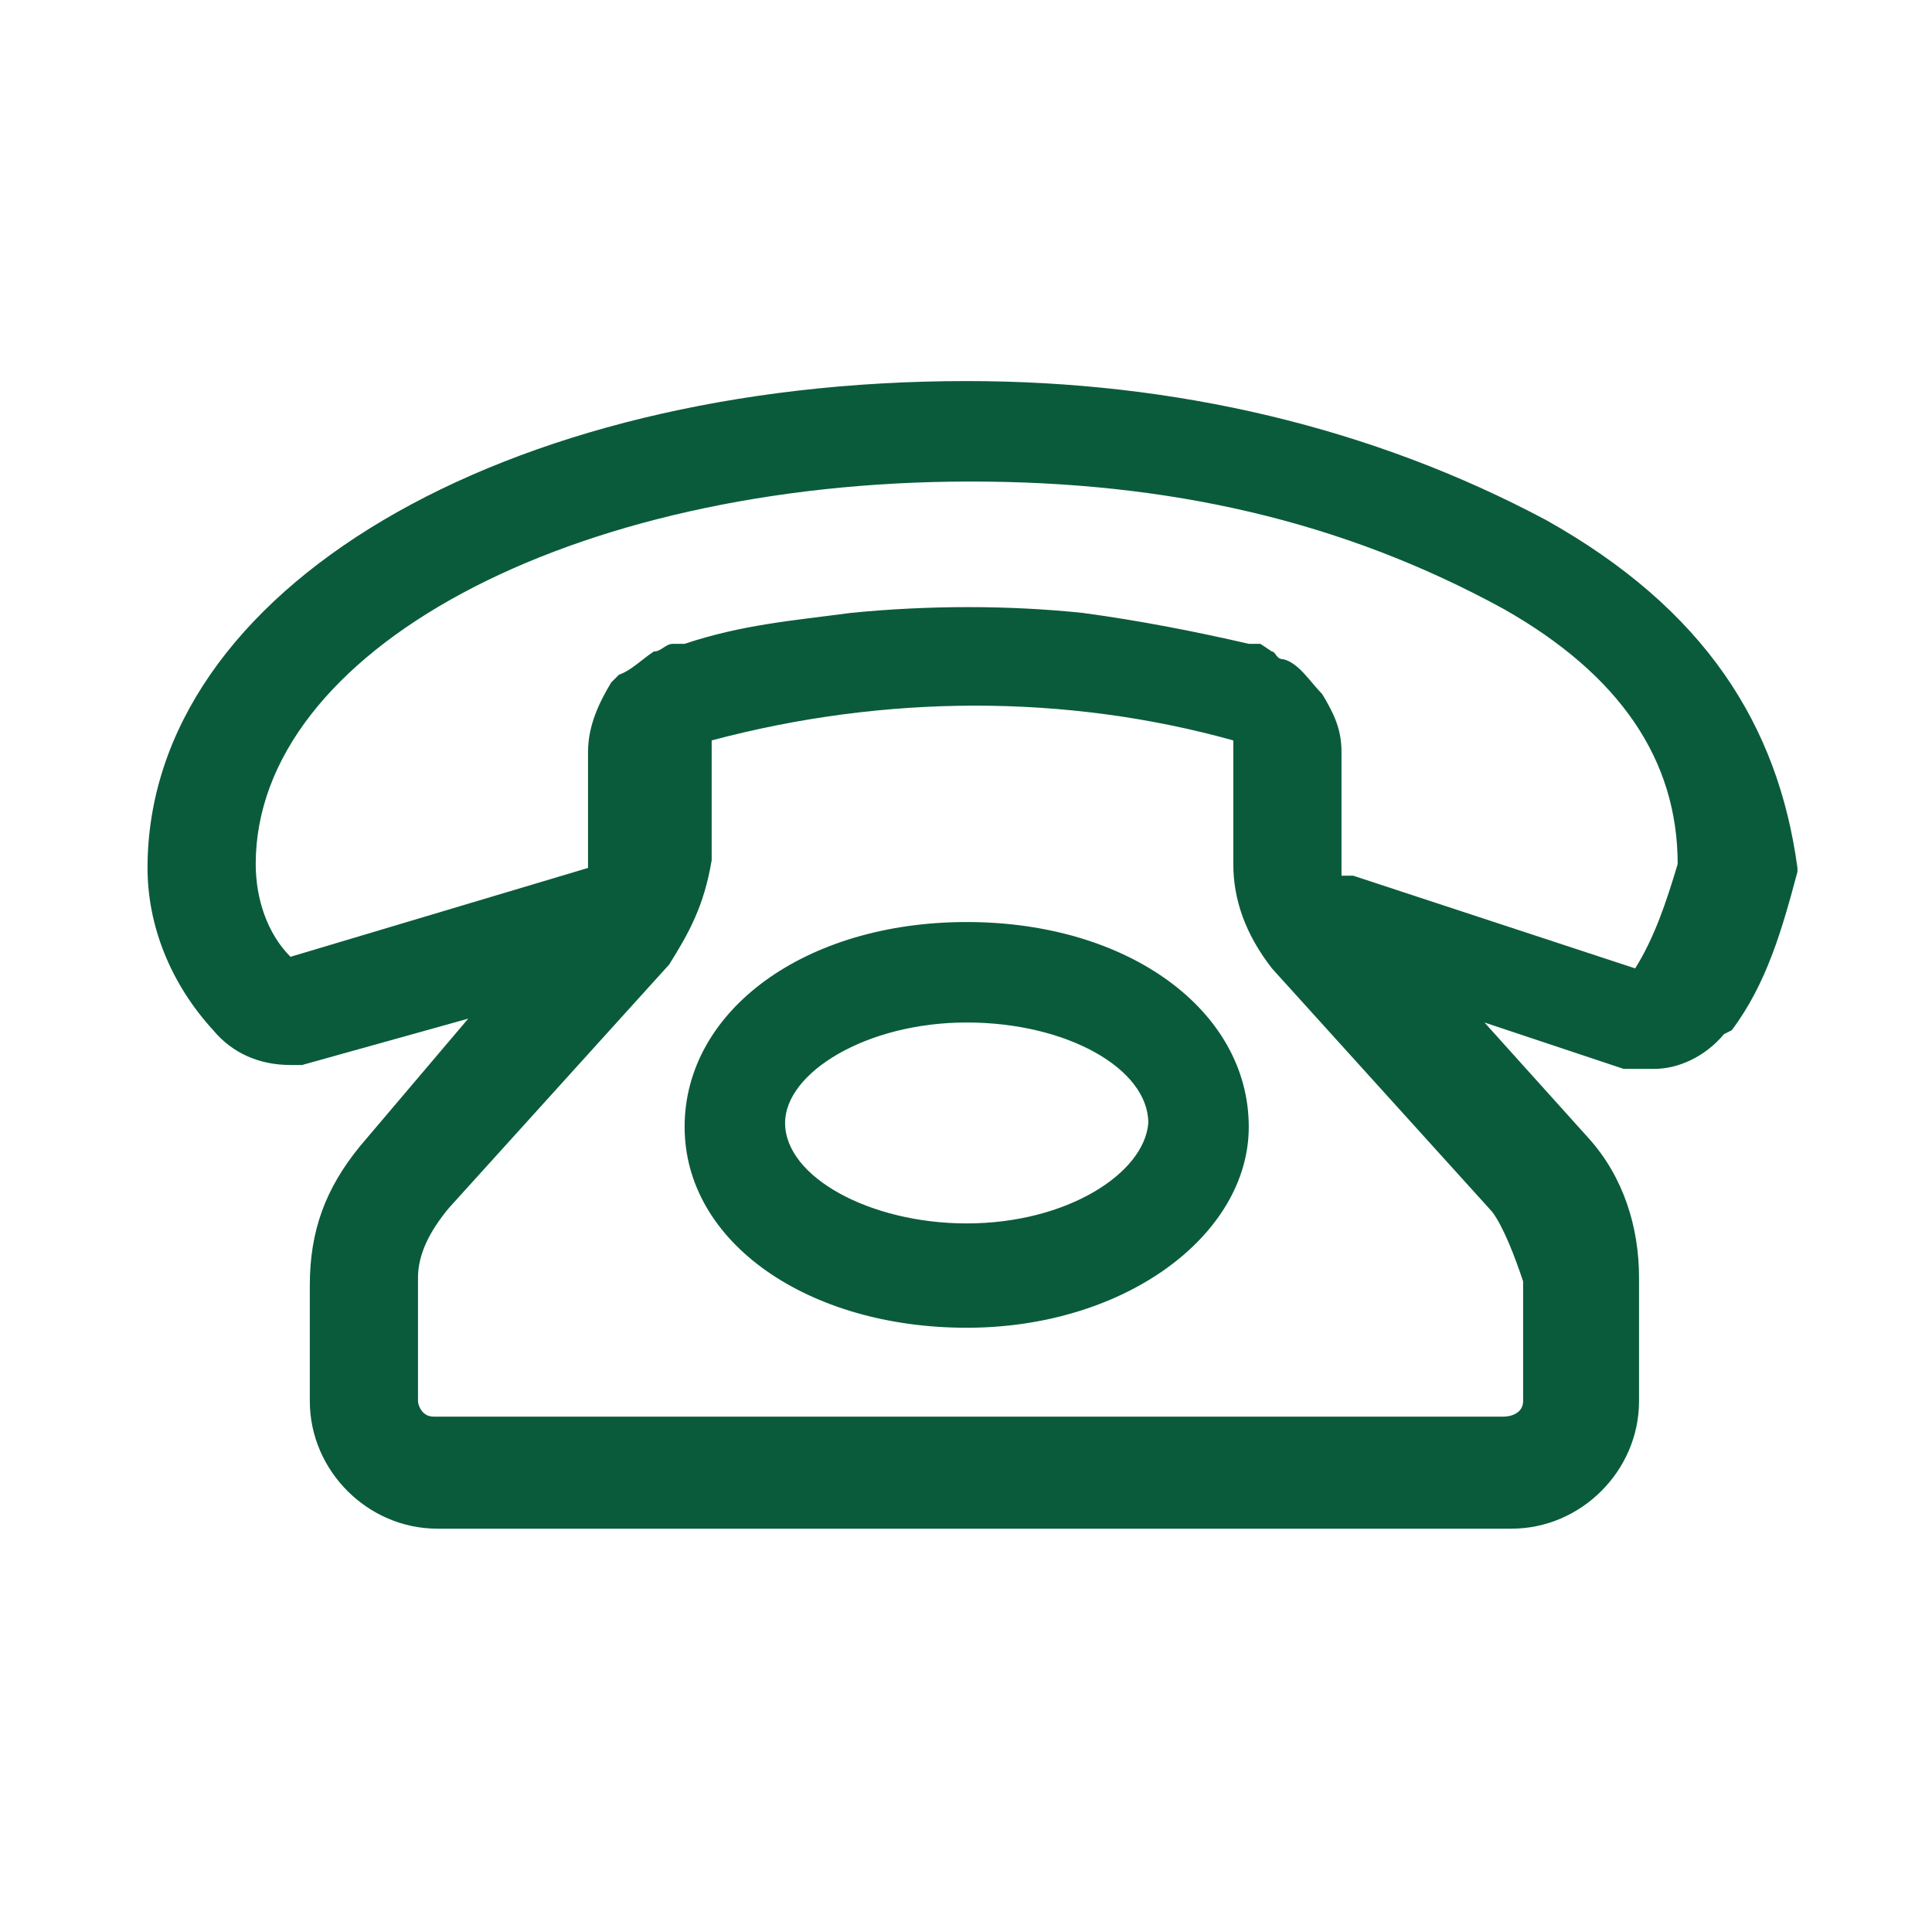
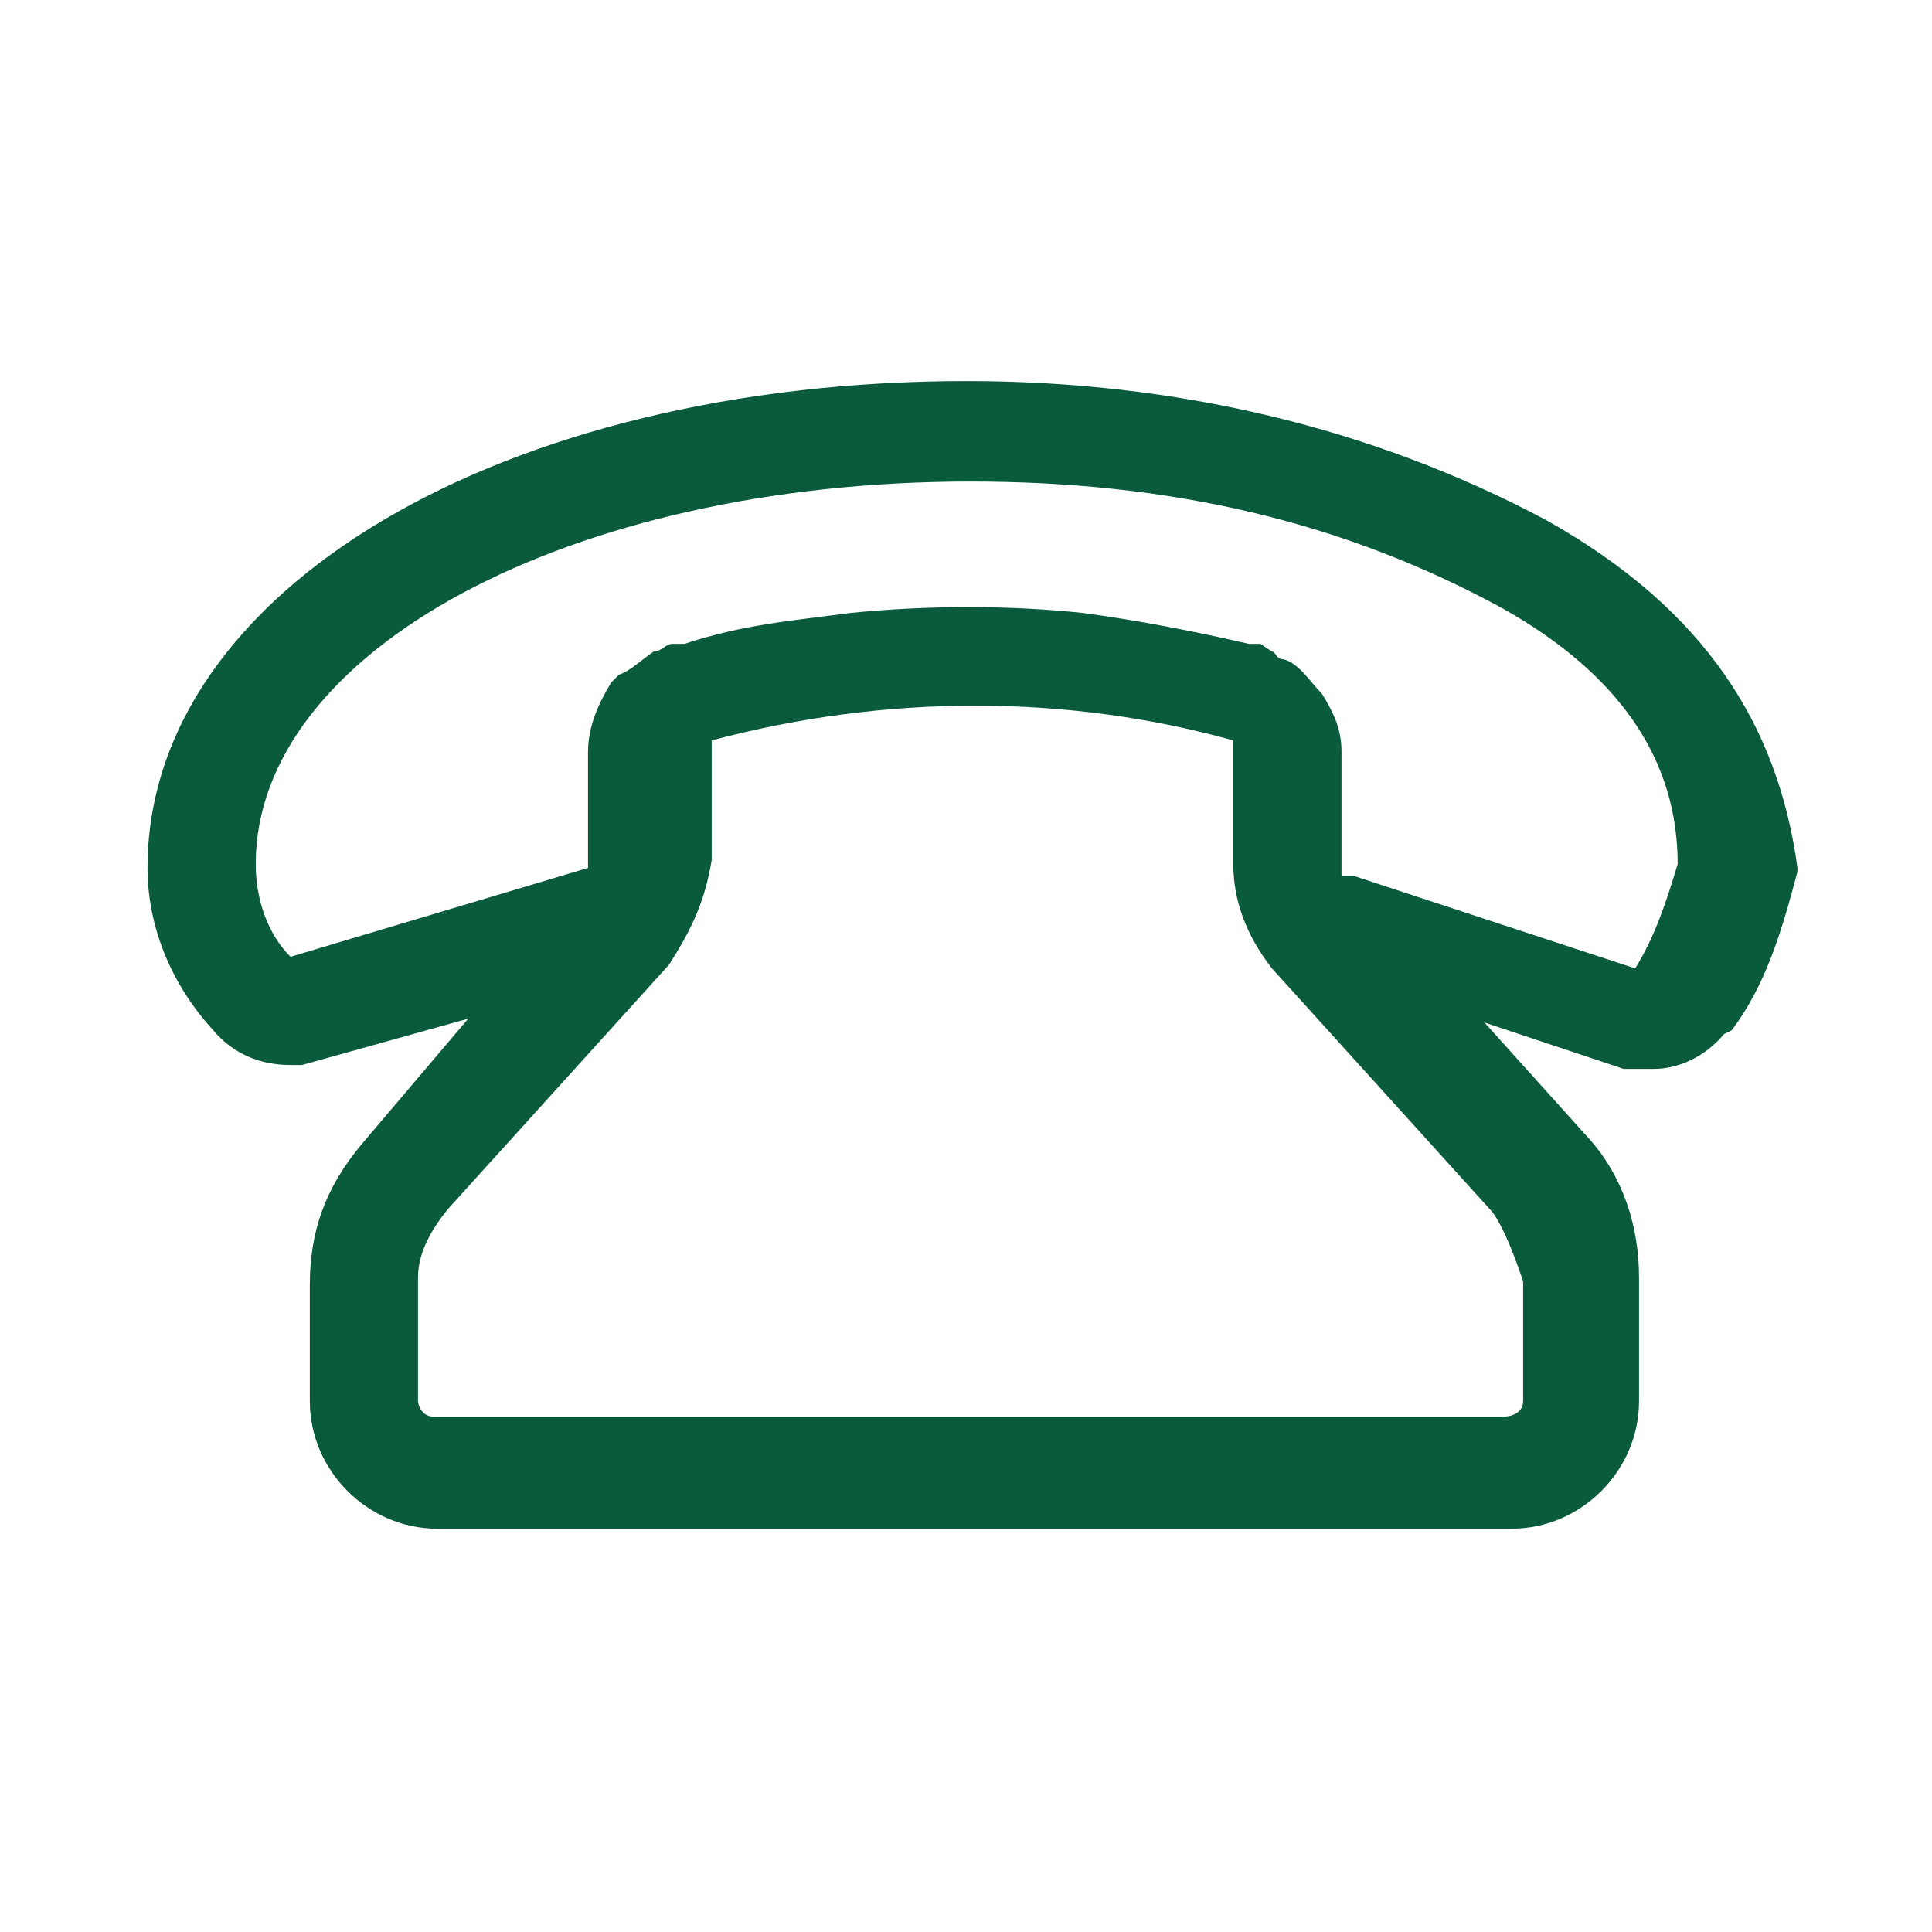
<svg xmlns="http://www.w3.org/2000/svg" version="1.1" id="Livello_1" x="0px" y="0px" viewBox="0 0 50 50" style="enable-background:new 0 0 50 50;" xml:space="preserve">
  <style type="text/css">
	.st0{fill:#0A5B3C;}
</style>
  <g id="Raggruppa_141" transform="translate(-404.998 -44.162)">
    <g id="Raggruppa_140" transform="translate(653.216 52.624)">
      <g id="Tracciato_149">
        <path class="st0" d="M-208.2,5L-208.2,5c-4.5-2.4-9.6-3.6-15-3.6c-12,0-21.2,5.4-21.2,12.6c0,1.5,0.6,3,1.7,4.2     c0.5,0.6,1.2,0.9,2,0.9h0.3l4.3-1.2l-2.8,3.3c-0.9,1.1-1.3,2.2-1.3,3.6v3c0,1.8,1.5,3.3,3.3,3.3h27.8c1.8,0,3.3-1.5,3.3-3.3v-3.2     c0-1.3-0.4-2.6-1.3-3.6l-2.7-3l3.6,1.2h0.8c0.6,0,1.3-0.3,1.8-0.9l0.2-0.1c0.9-1.2,1.3-2.6,1.7-4.1V14     C-202.2,10.3-204.1,7.3-208.2,5z M-209.6,22.9c0.3,0.4,0.6,1.2,0.8,1.8v3.1c0,0.3-0.3,0.4-0.5,0.4H-237c-0.3,0-0.4-0.3-0.4-0.4     v-3.2c0-0.6,0.3-1.2,0.8-1.8l5.7-6.3c0.5-0.8,0.9-1.5,1.1-2.7v-3.1c4.5-1.2,9.2-1.2,13.5,0l0,0c0,0,0,0,0,0.2v3     c0,0.9,0.3,1.8,1,2.7L-209.6,22.9z M-205.9,16.6l-7.3-2.4h-0.3l0,0V11c0-0.6-0.2-1-0.5-1.5c-0.3-0.3-0.6-0.8-1-0.9l0,0     c-0.2,0-0.2-0.2-0.3-0.2l-0.3-0.2h-0.3c-1.3-0.3-2.8-0.6-4.3-0.8c-1.9-0.2-4-0.2-6,0c-1.5,0.2-2.8,0.3-4.3,0.8h-0.3     c-0.2,0-0.3,0.2-0.5,0.2l0,0c-0.3,0.2-0.6,0.5-0.9,0.6l-0.2,0.2c-0.3,0.5-0.6,1.1-0.6,1.8v3l0,0l0,0l-7.7,2.3l0,0     c-0.6-0.6-0.9-1.5-0.9-2.4c0-5.5,8.1-9.9,18.5-9.9c5.1,0,9.6,1,13.8,3.3c3,1.7,4.5,3.9,4.5,6.6     C-205.1,14.9-205.4,15.8-205.9,16.6z" />
-         <path class="st0" d="M-223.2,15.4c-4.2,0-7.3,2.3-7.3,5.3s3.2,5.2,7.3,5.2c4.1,0,7.3-2.4,7.3-5.2     C-215.9,17.7-219,15.4-223.2,15.4z M-223.2,23.2c-2.5,0-4.7-1.2-4.7-2.6c0-1.3,2.1-2.6,4.7-2.6c2.6,0,4.7,1.2,4.7,2.6     C-218.6,21.9-220.6,23.2-223.2,23.2z" />
      </g>
    </g>
  </g>
</svg>